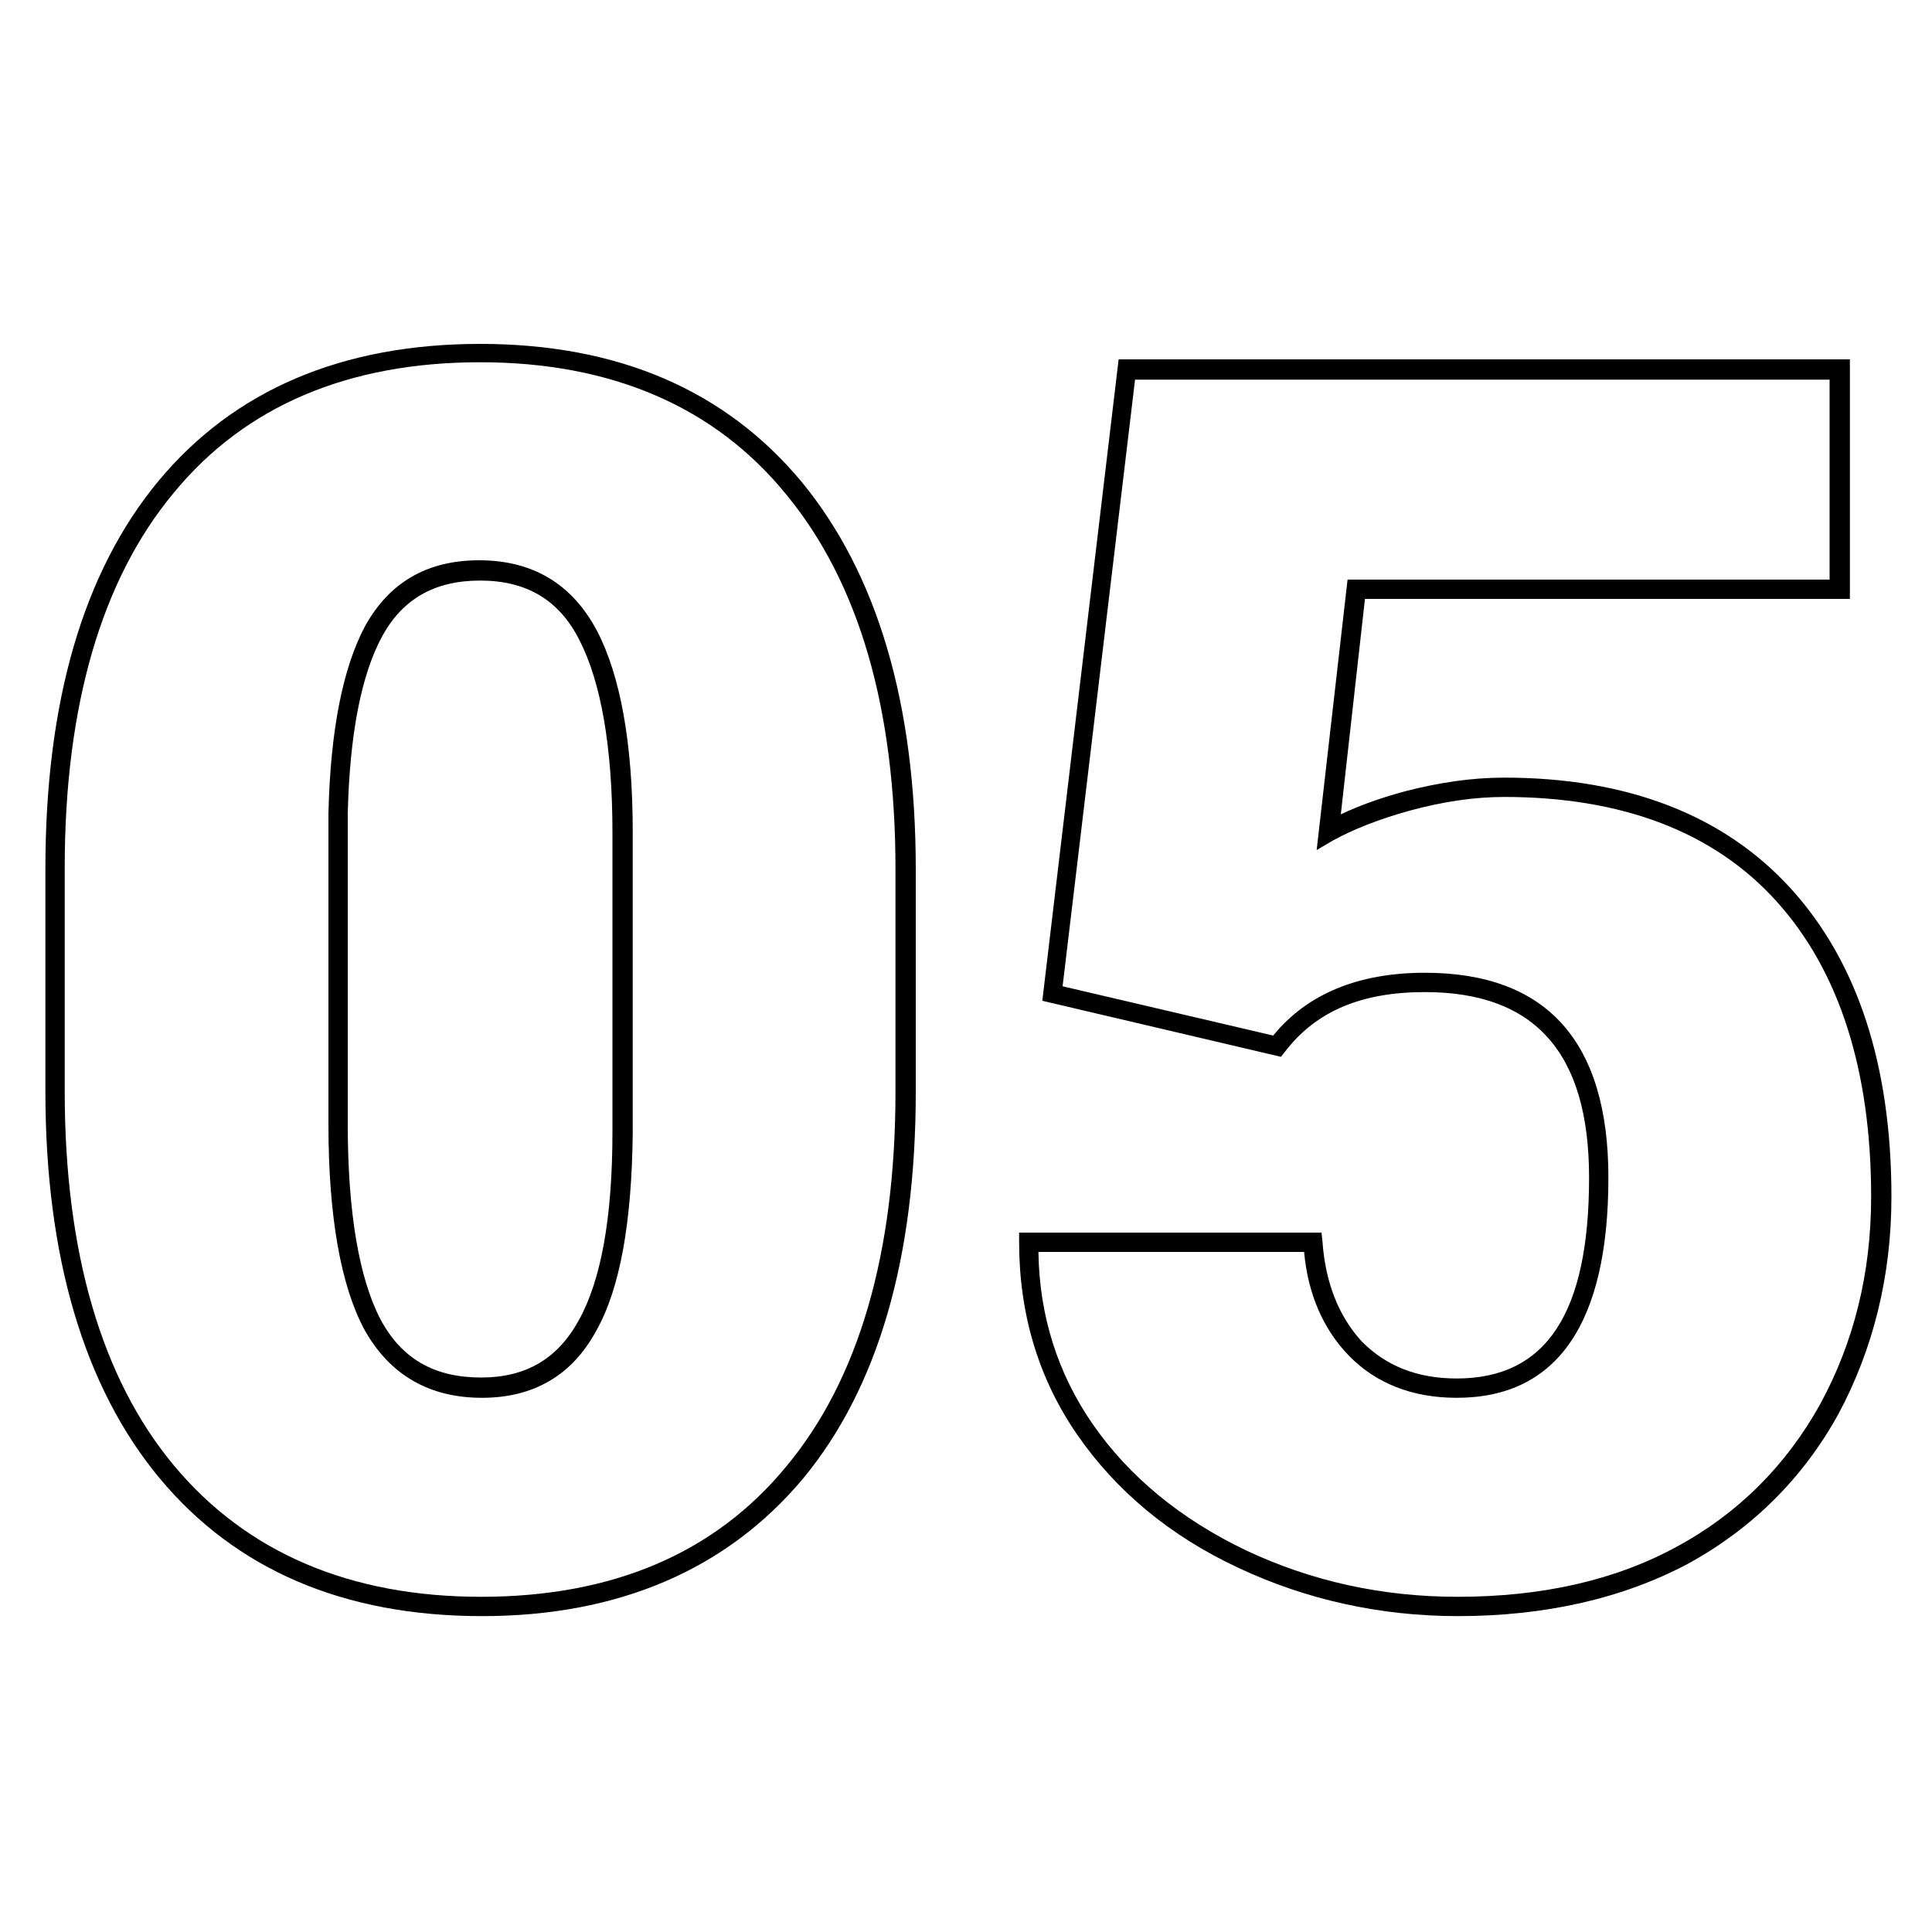
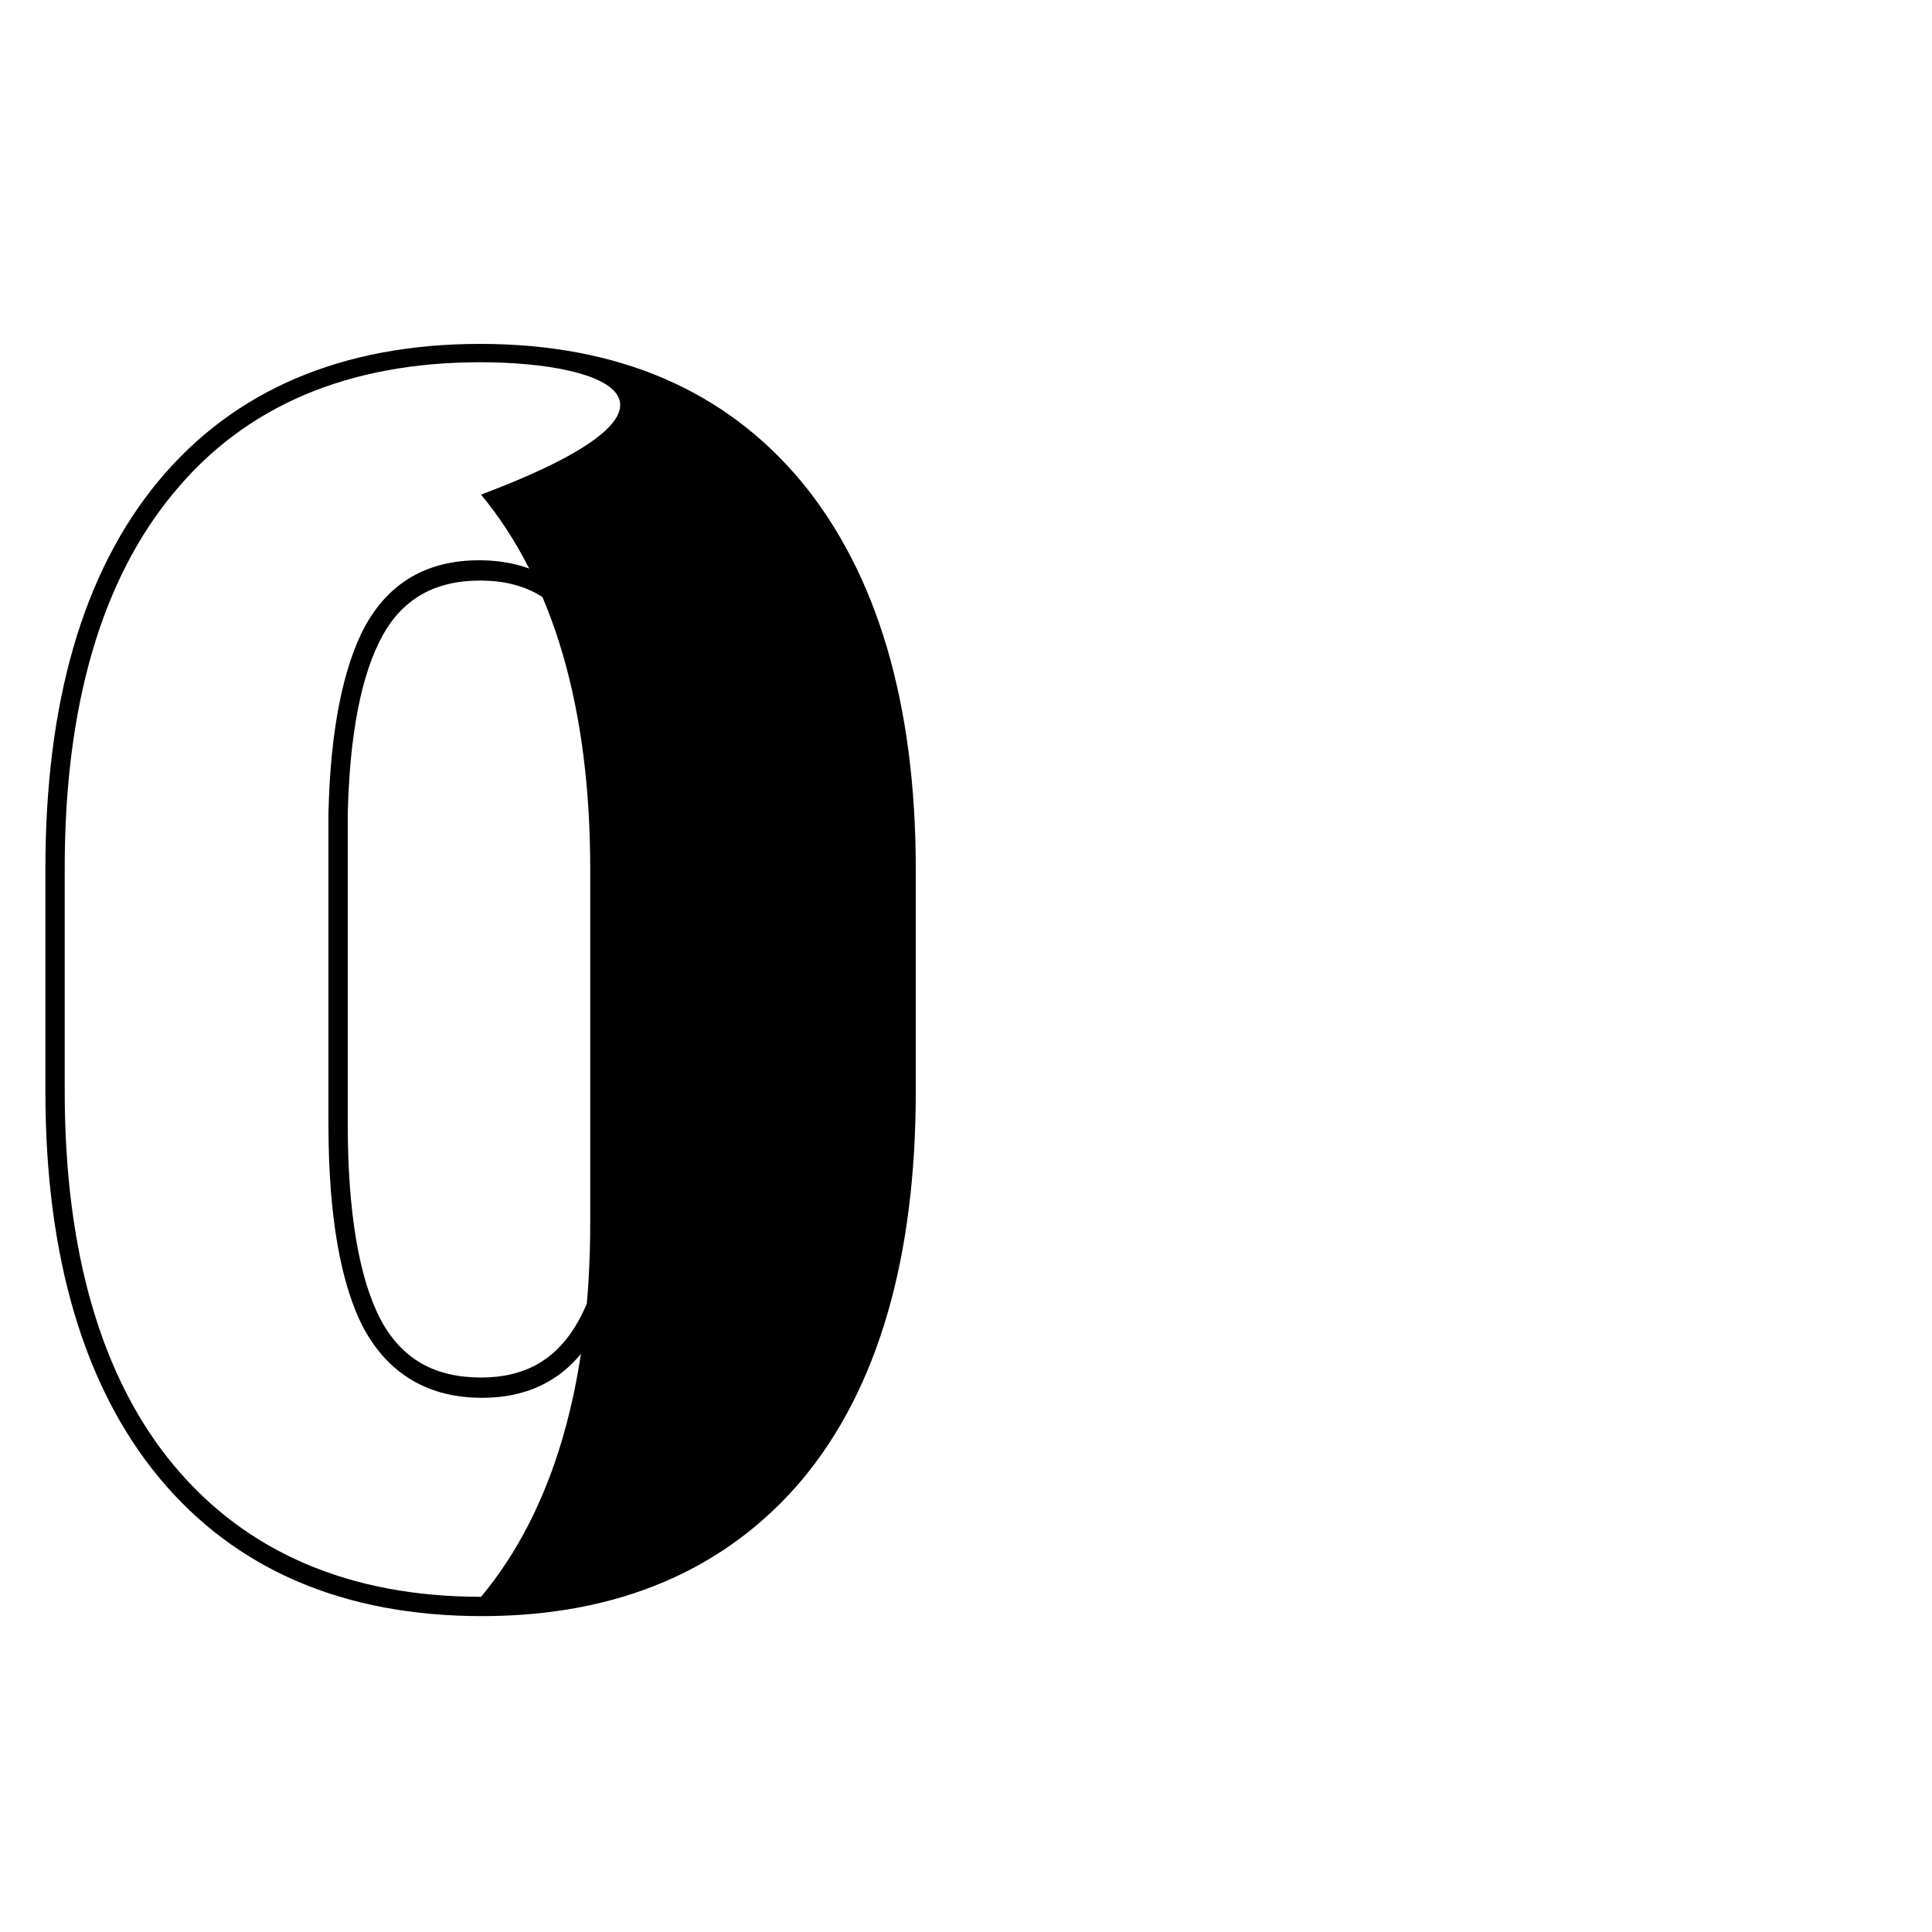
<svg xmlns="http://www.w3.org/2000/svg" id="Layer_1" x="0px" y="0px" viewBox="0 0 200 200" style="enable-background:new 0 0 200 200;" xml:space="preserve">
  <g id="XMLID_1_">
    <g id="XMLID_3_">
-       <path id="XMLID_12_" d="M49.9,167.3c-14.3,0-25.5-4.8-33.4-14.3c-7.8-9.4-11.8-22.9-11.8-40V89.9c0-17.2,3.9-30.7,11.7-40.1 c7.8-9.4,19-14.2,33.3-14.2S75.1,40.4,83,49.9c7.8,9.5,11.8,22.9,11.8,40.1v23c0,17.2-3.9,30.7-11.7,40.1 C75.2,162.5,64,167.3,49.9,167.3z M49.7,37.5c-13.6,0-24.3,4.5-31.7,13.5c-7.5,9-11.3,22.1-11.3,38.8V113 c0,16.6,3.8,29.7,11.3,38.7c7.5,9,18.2,13.6,31.8,13.6c13.6,0,24.2-4.5,31.6-13.5c7.5-9,11.3-22.1,11.3-38.8V90 c0-16.7-3.8-29.7-11.3-38.8C74,42.1,63.3,37.5,49.7,37.5z M49.9,144.7c-5.5,0-9.6-2.4-12.2-7.1c-2.4-4.5-3.7-11.6-3.7-21.2V84.2 c0.2-8.6,1.5-15.1,3.8-19.4c2.5-4.5,6.4-6.8,11.8-6.8c5.5,0,9.6,2.4,12.2,7.3c2.4,4.6,3.7,11.6,3.7,20.8v31.2 c-0.1,9.2-1.3,16.1-3.8,20.5C59.2,142.4,55.2,144.7,49.9,144.7z M49.7,60.1c-4.7,0-8,1.9-10.1,5.7c-2.2,4-3.4,10.2-3.6,18.4v32.2 c0,9.2,1.2,16,3.4,20.2c2.2,4.1,5.6,6,10.4,6c4.6,0,7.9-1.9,10.1-5.9c2.3-4.1,3.5-10.6,3.5-19.5V86.2c0-8.9-1.2-15.6-3.4-19.9 C57.9,62.1,54.5,60.1,49.7,60.1z" />
+       <path id="XMLID_12_" d="M49.9,167.3c-14.3,0-25.5-4.8-33.4-14.3c-7.8-9.4-11.8-22.9-11.8-40V89.9c0-17.2,3.9-30.7,11.7-40.1 c7.8-9.4,19-14.2,33.3-14.2S75.1,40.4,83,49.9c7.8,9.5,11.8,22.9,11.8,40.1v23c0,17.2-3.9,30.7-11.7,40.1 C75.2,162.5,64,167.3,49.9,167.3z M49.7,37.5c-13.6,0-24.3,4.5-31.7,13.5c-7.5,9-11.3,22.1-11.3,38.8V113 c0,16.6,3.8,29.7,11.3,38.7c7.5,9,18.2,13.6,31.8,13.6c7.5-9,11.3-22.1,11.3-38.8V90 c0-16.7-3.8-29.7-11.3-38.8C74,42.1,63.3,37.5,49.7,37.5z M49.9,144.7c-5.5,0-9.6-2.4-12.2-7.1c-2.4-4.5-3.7-11.6-3.7-21.2V84.2 c0.2-8.6,1.5-15.1,3.8-19.4c2.5-4.5,6.4-6.8,11.8-6.8c5.5,0,9.6,2.4,12.2,7.3c2.4,4.6,3.7,11.6,3.7,20.8v31.2 c-0.1,9.2-1.3,16.1-3.8,20.5C59.2,142.4,55.2,144.7,49.9,144.7z M49.7,60.1c-4.7,0-8,1.9-10.1,5.7c-2.2,4-3.4,10.2-3.6,18.4v32.2 c0,9.2,1.2,16,3.4,20.2c2.2,4.1,5.6,6,10.4,6c4.6,0,7.9-1.9,10.1-5.9c2.3-4.1,3.5-10.6,3.5-19.5V86.2c0-8.9-1.2-15.6-3.4-19.9 C57.9,62.1,54.5,60.1,49.7,60.1z" />
    </g>
    <g id="XMLID_6_">
-       <path id="XMLID_9_" d="M150.9,167.3c-8,0-15.7-1.7-22.7-5c-7.1-3.3-12.7-8-16.7-13.8c-4-5.8-6-12.5-6-19.9l0-1h31.3l0.1,0.9 c0.3,4.3,1.7,7.8,4.1,10.4c2.5,2.5,5.7,3.8,9.8,3.8c9.3,0,13.7-6.8,13.7-20.8c0-12.9-5.6-19.2-17-19.2c-6.6,0-11.3,2-14.5,6.2 l-0.4,0.5l-24.7-5.8l7.9-66.4h75.7V62h-50.2l-2.5,22.3c1.9-0.9,4.1-1.7,6.7-2.4c3.5-0.9,6.9-1.4,10.2-1.4 c12.8,0,22.8,3.9,29.7,11.5c6.9,7.6,10.4,18.3,10.4,31.9c0,8.2-1.9,15.8-5.5,22.5c-3.7,6.7-9,11.9-15.6,15.5 C167.9,165.5,159.9,167.3,150.9,167.3z M107.5,129.7c0.1,6.5,2,12.5,5.6,17.7c3.8,5.5,9.2,9.9,15.9,13.1 c6.8,3.2,14.1,4.8,21.9,4.8c8.7,0,16.3-1.7,22.7-5.2c6.3-3.4,11.3-8.4,14.8-14.7c3.5-6.4,5.3-13.6,5.3-21.5 c0-13.1-3.3-23.4-9.8-30.6c-6.5-7.2-16-10.8-28.2-10.8c-3.1,0-6.4,0.5-9.7,1.4c-3.3,0.9-6,2-8,3.1l-1.7,1l3.2-28h49.9V39.3h-71.9 l-7.5,62.8l21.8,5.1c3.5-4.3,8.8-6.5,15.7-6.5c12.6,0,19,7.1,19,21.2c0,15.1-5.3,22.8-15.7,22.8c-4.6,0-8.4-1.5-11.2-4.4 c-2.6-2.7-4.2-6.3-4.6-10.7H107.5z" />
-     </g>
+       </g>
  </g>
</svg>